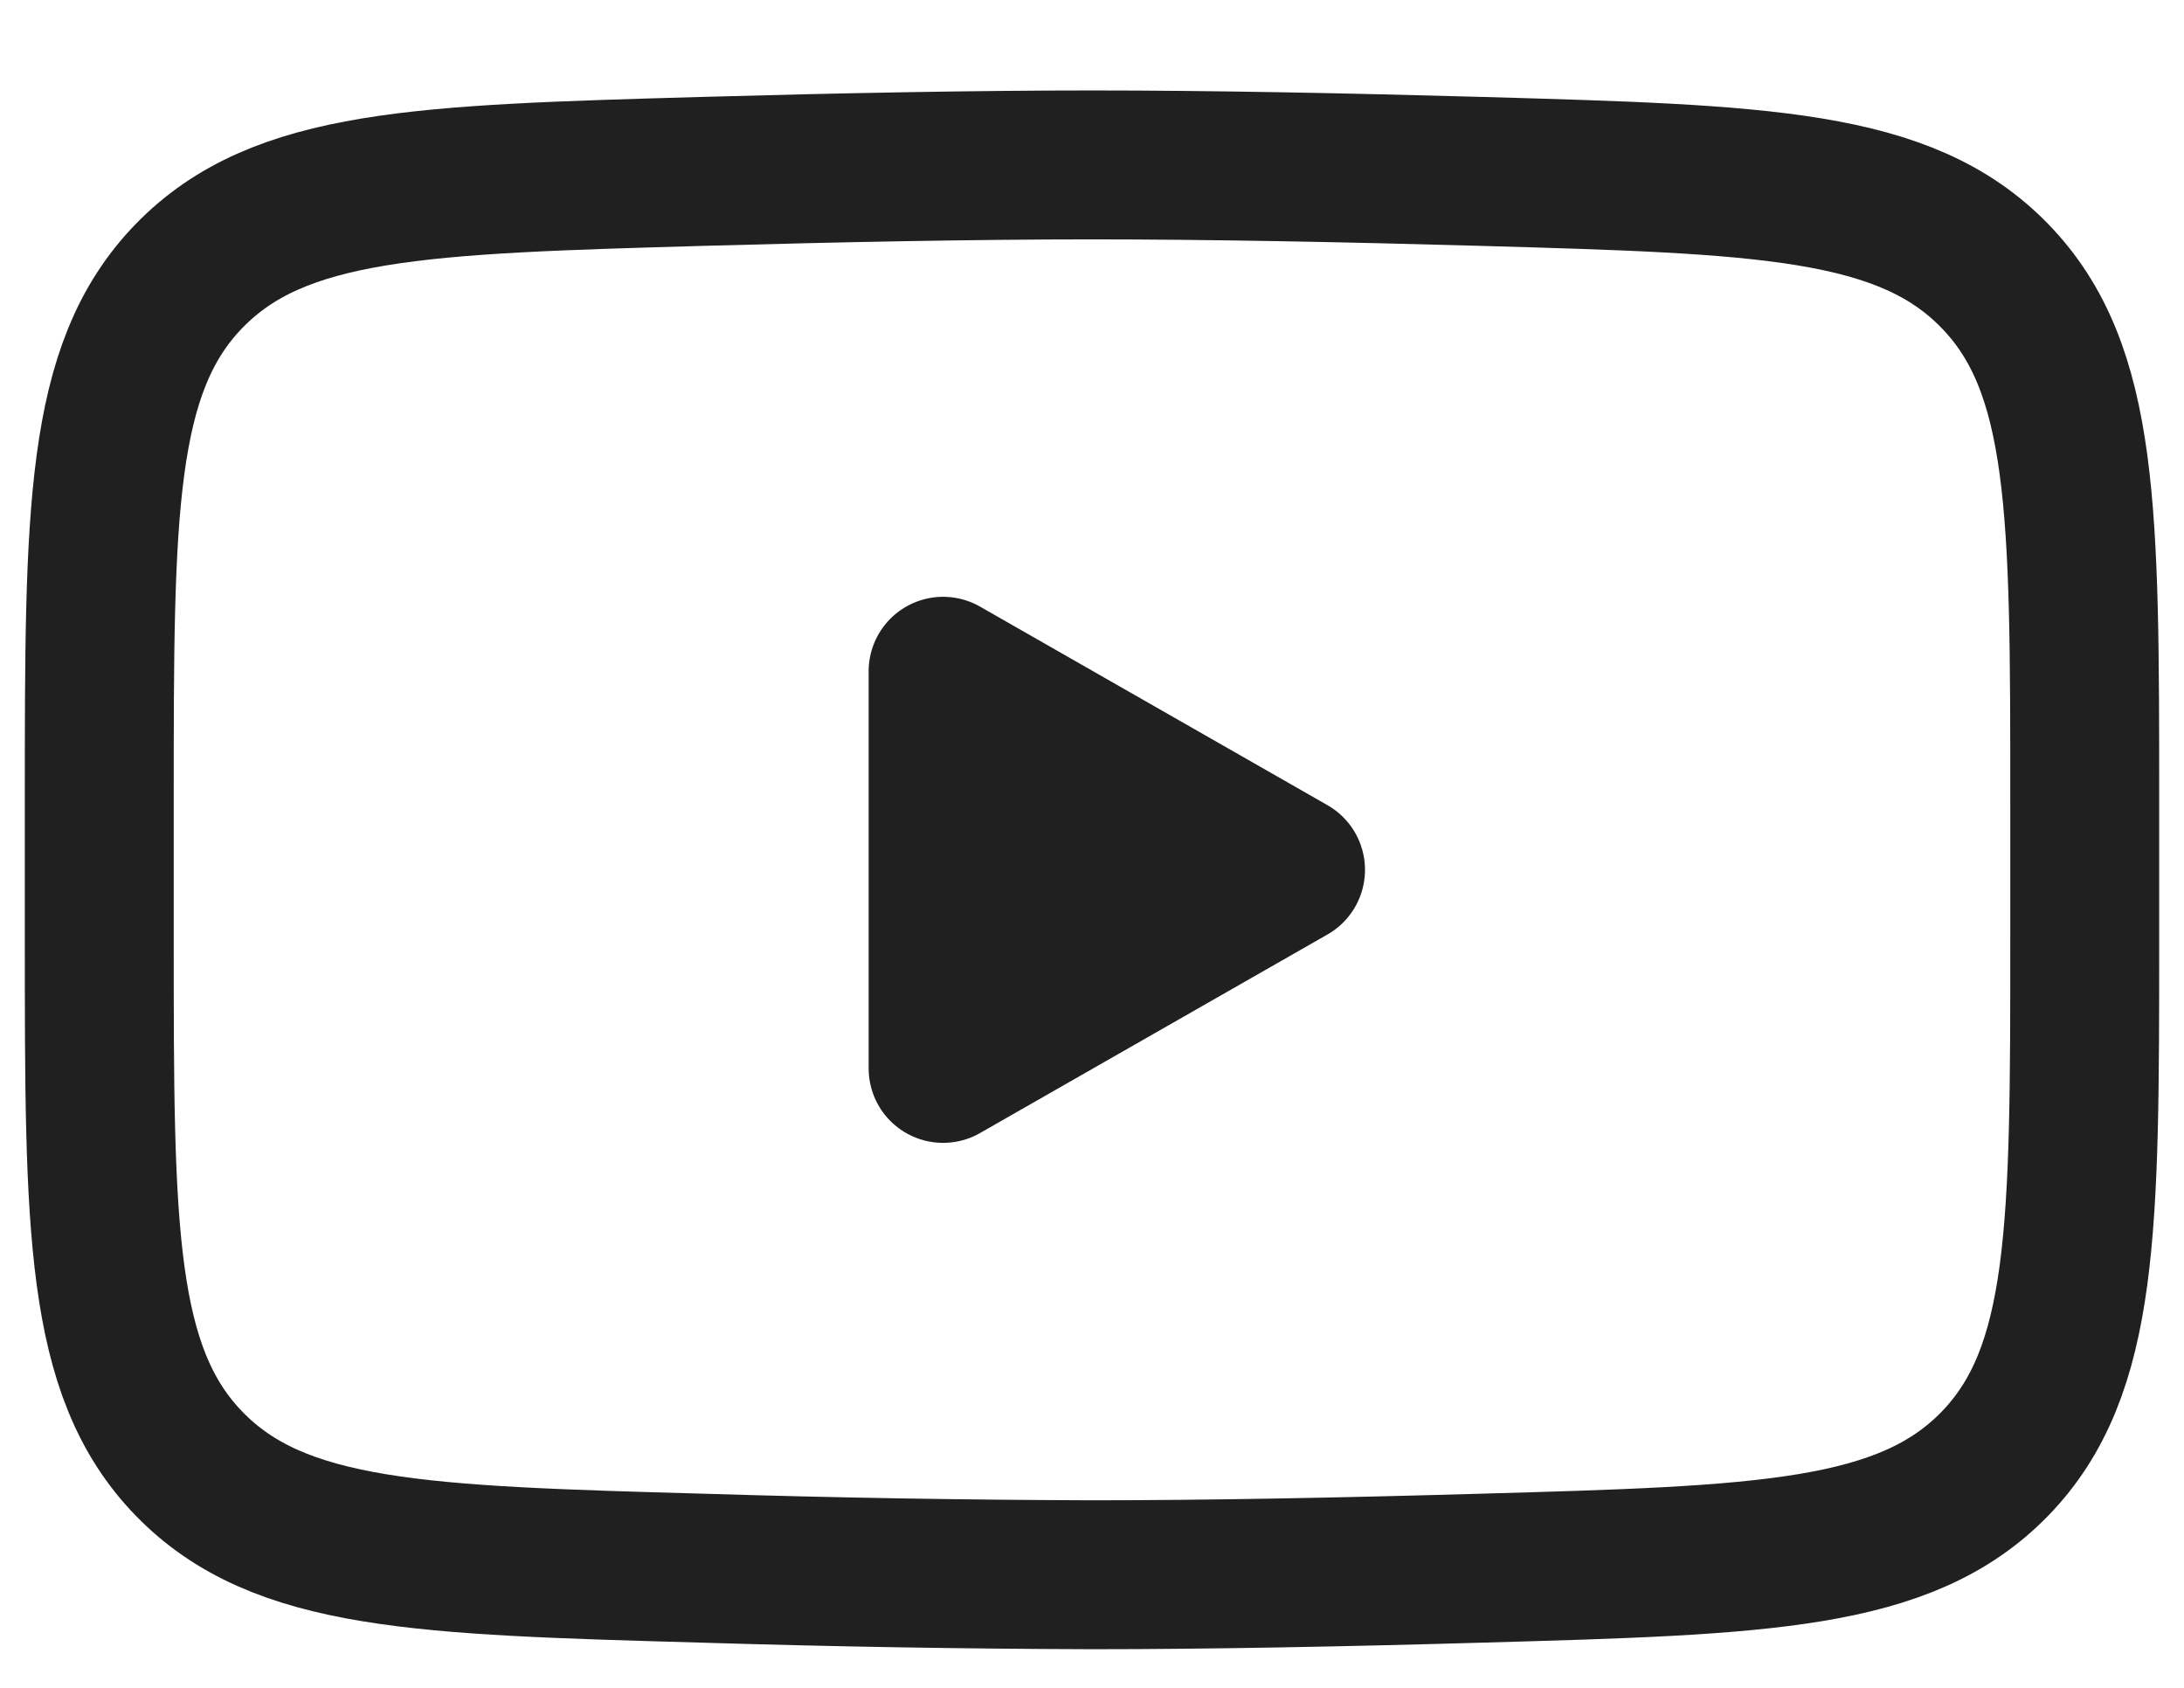
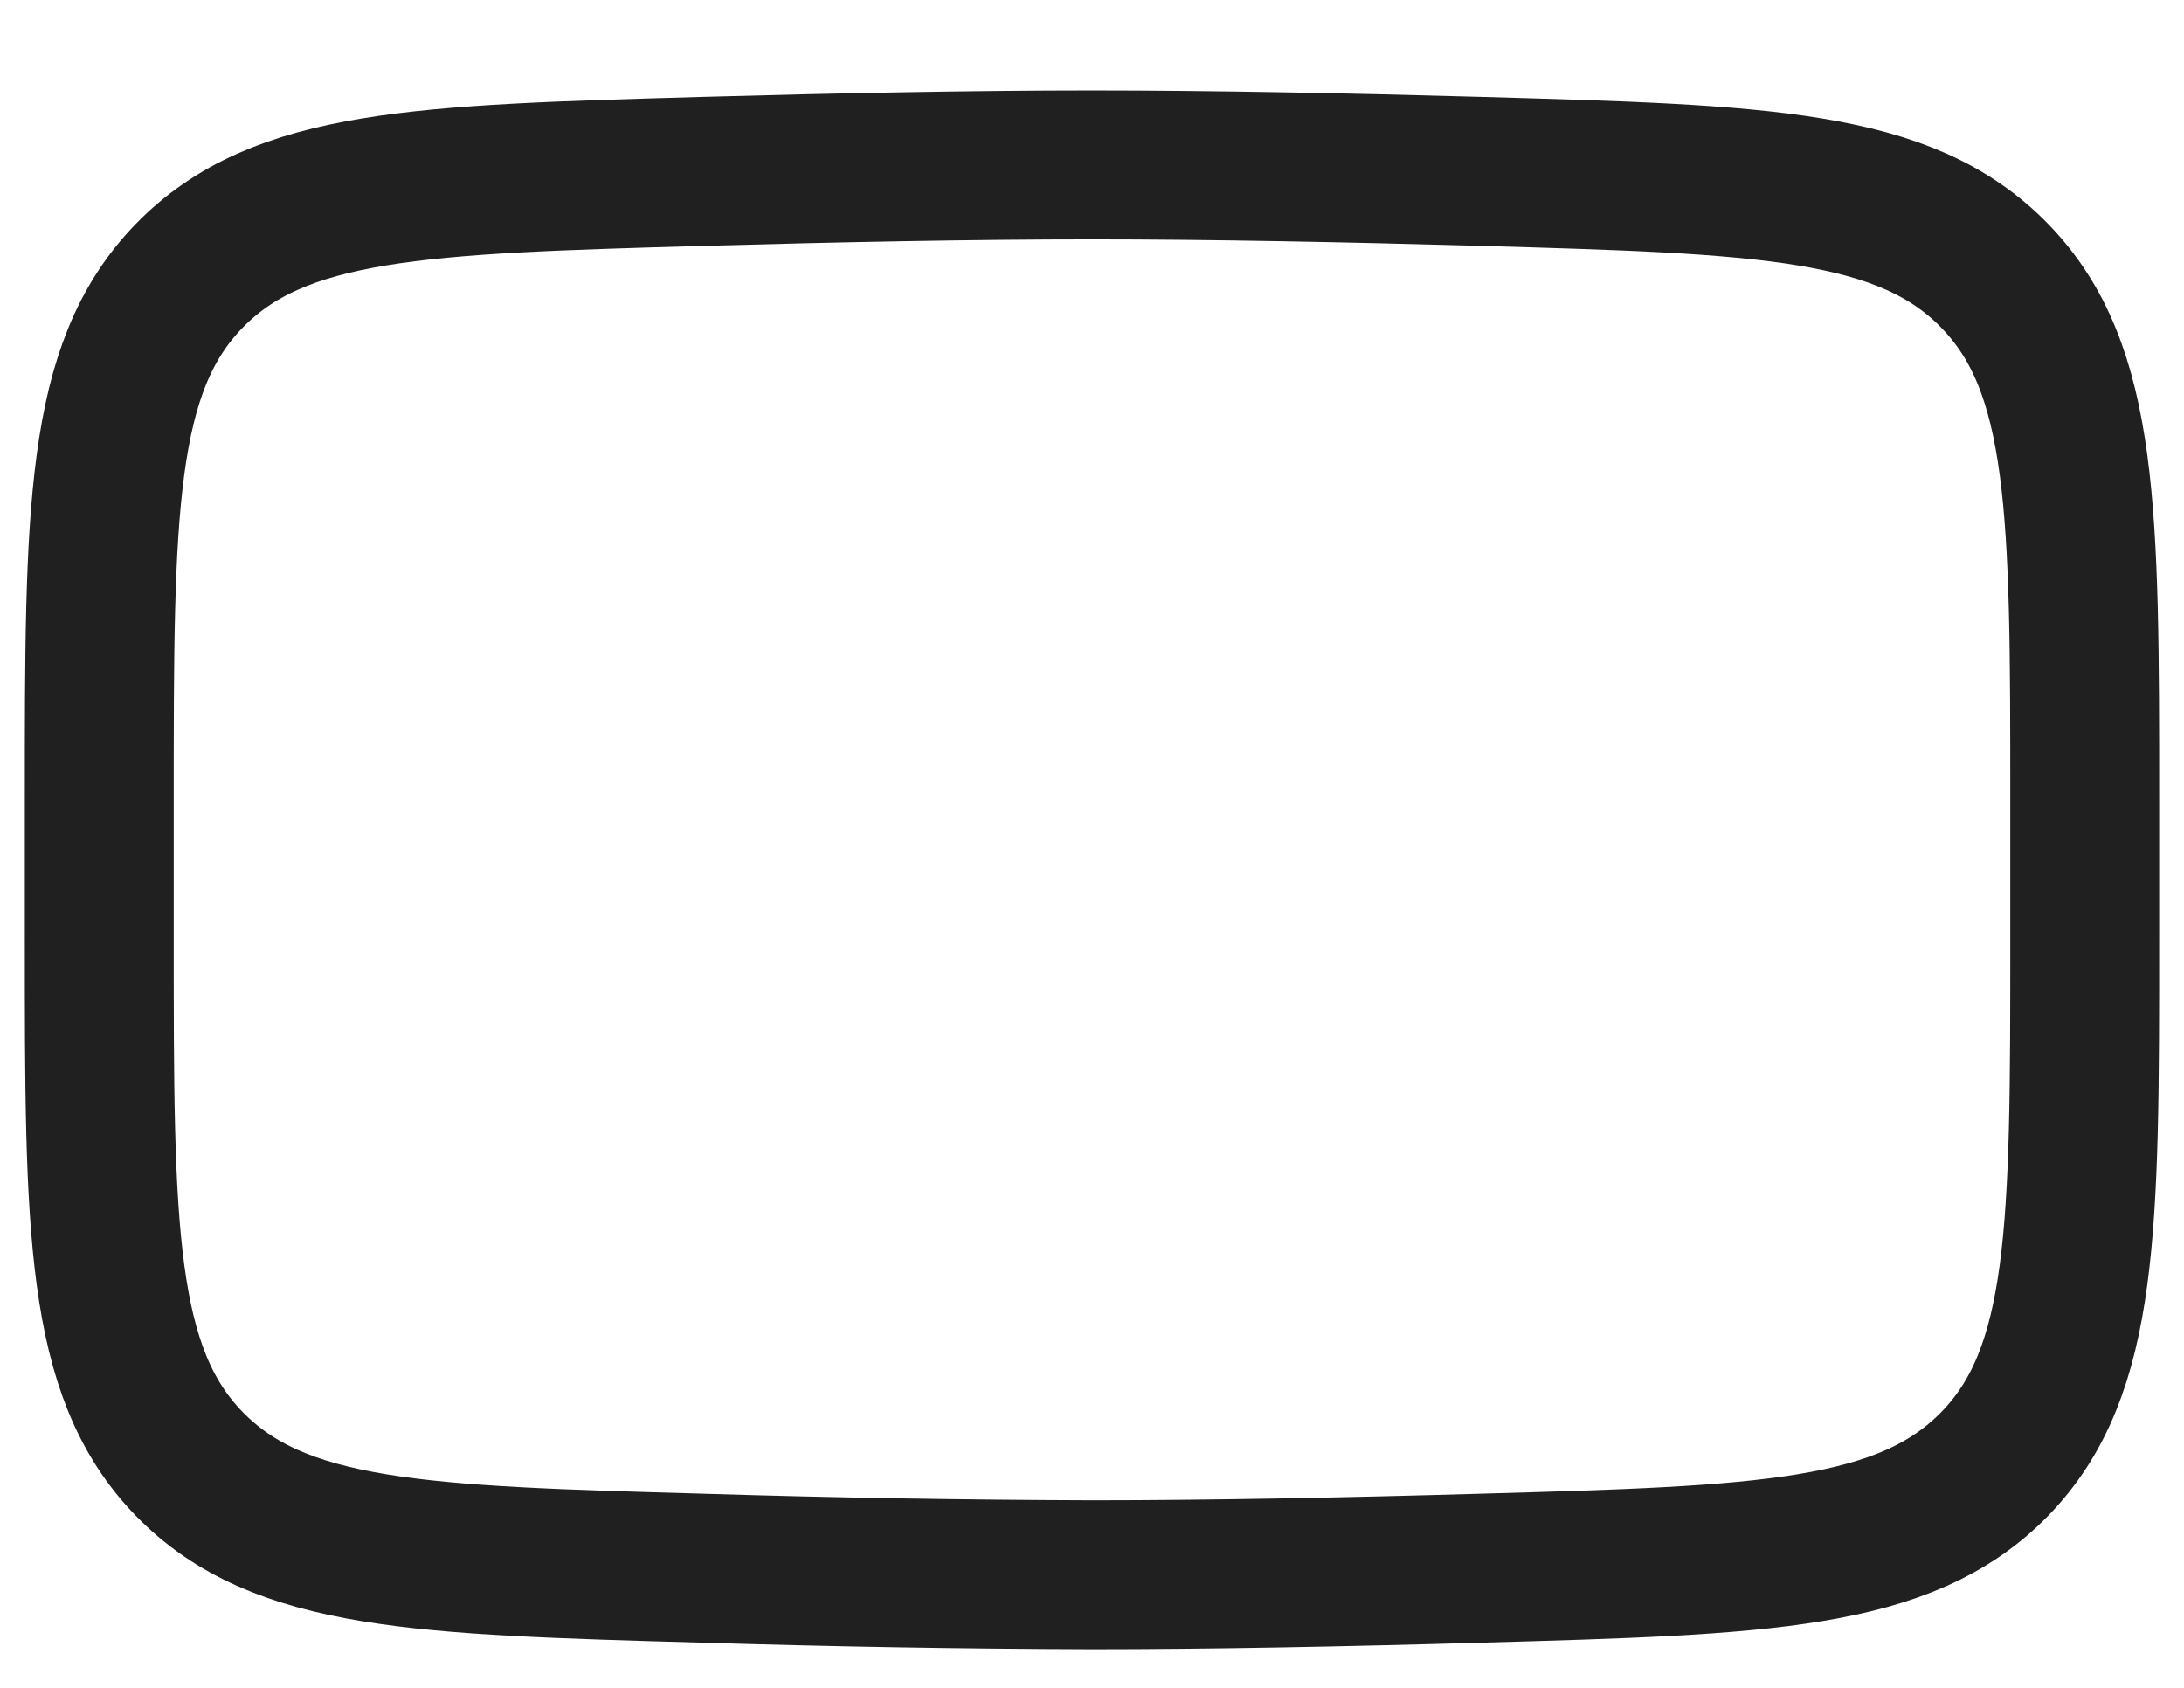
<svg xmlns="http://www.w3.org/2000/svg" width="22" height="17" viewBox="0 0 22 17" fill="none">
-   <path d="M13 8.761L9.5 10.761V6.761L13 8.761Z" fill="#202020" stroke="#202020" stroke-width="1.5" stroke-linecap="round" stroke-linejoin="round" />
  <path d="M1 9.469V8.053C1 5.158 1 3.71 1.905 2.779C2.811 1.847 4.237 1.807 7.088 1.726C8.438 1.688 9.818 1.661 11 1.661C12.181 1.661 13.561 1.688 14.912 1.726C17.763 1.807 19.189 1.847 20.094 2.779C21 3.71 21 5.159 21 8.053V9.468C21 12.364 21 13.811 20.095 14.743C19.189 15.674 17.764 15.715 14.912 15.795C13.562 15.834 12.182 15.861 11 15.861C9.696 15.857 8.392 15.835 7.088 15.795C4.237 15.715 2.811 15.675 1.905 14.743C1 13.811 1 12.363 1 9.469Z" stroke="#202020" stroke-width="1.5" />
</svg>